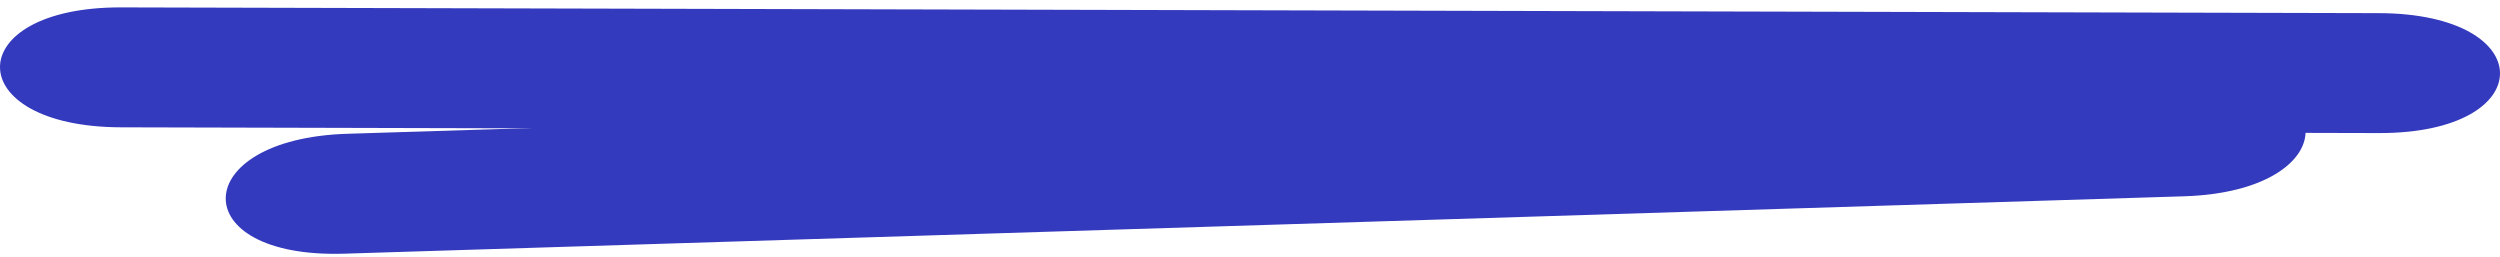
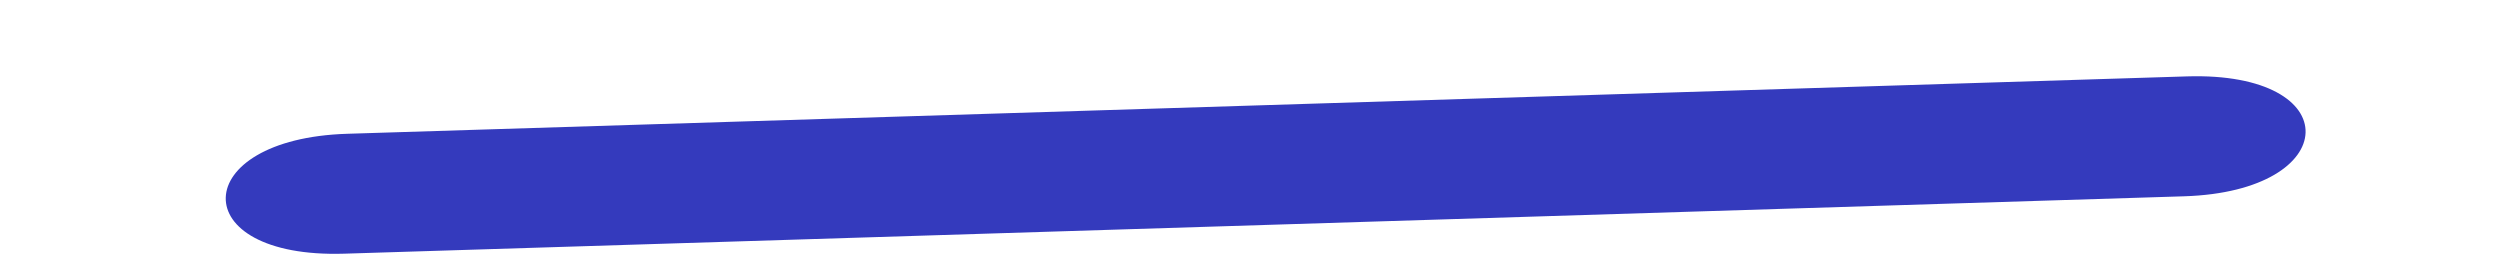
<svg xmlns="http://www.w3.org/2000/svg" width="321" height="33" viewBox="0 0 321 33" fill="none">
-   <path d="M15.558 16.347C112.181 16.593 208.804 16.84 305.442 17.086C326.17 17.141 326.202 1.743 305.442 1.688C208.819 1.442 112.181 1.196 15.558 0.949C-5.17 0.901 -5.202 16.299 15.558 16.347Z" fill="#343ABD" />
  <path d="M44.221 32.572C122.96 30.116 201.7 27.66 280.439 25.204C300.888 24.568 301.464 9.163 280.796 9.809C202.056 12.265 123.317 14.722 44.578 17.178C24.129 17.814 23.568 33.219 44.221 32.572Z" fill="#343ABD" />
</svg>